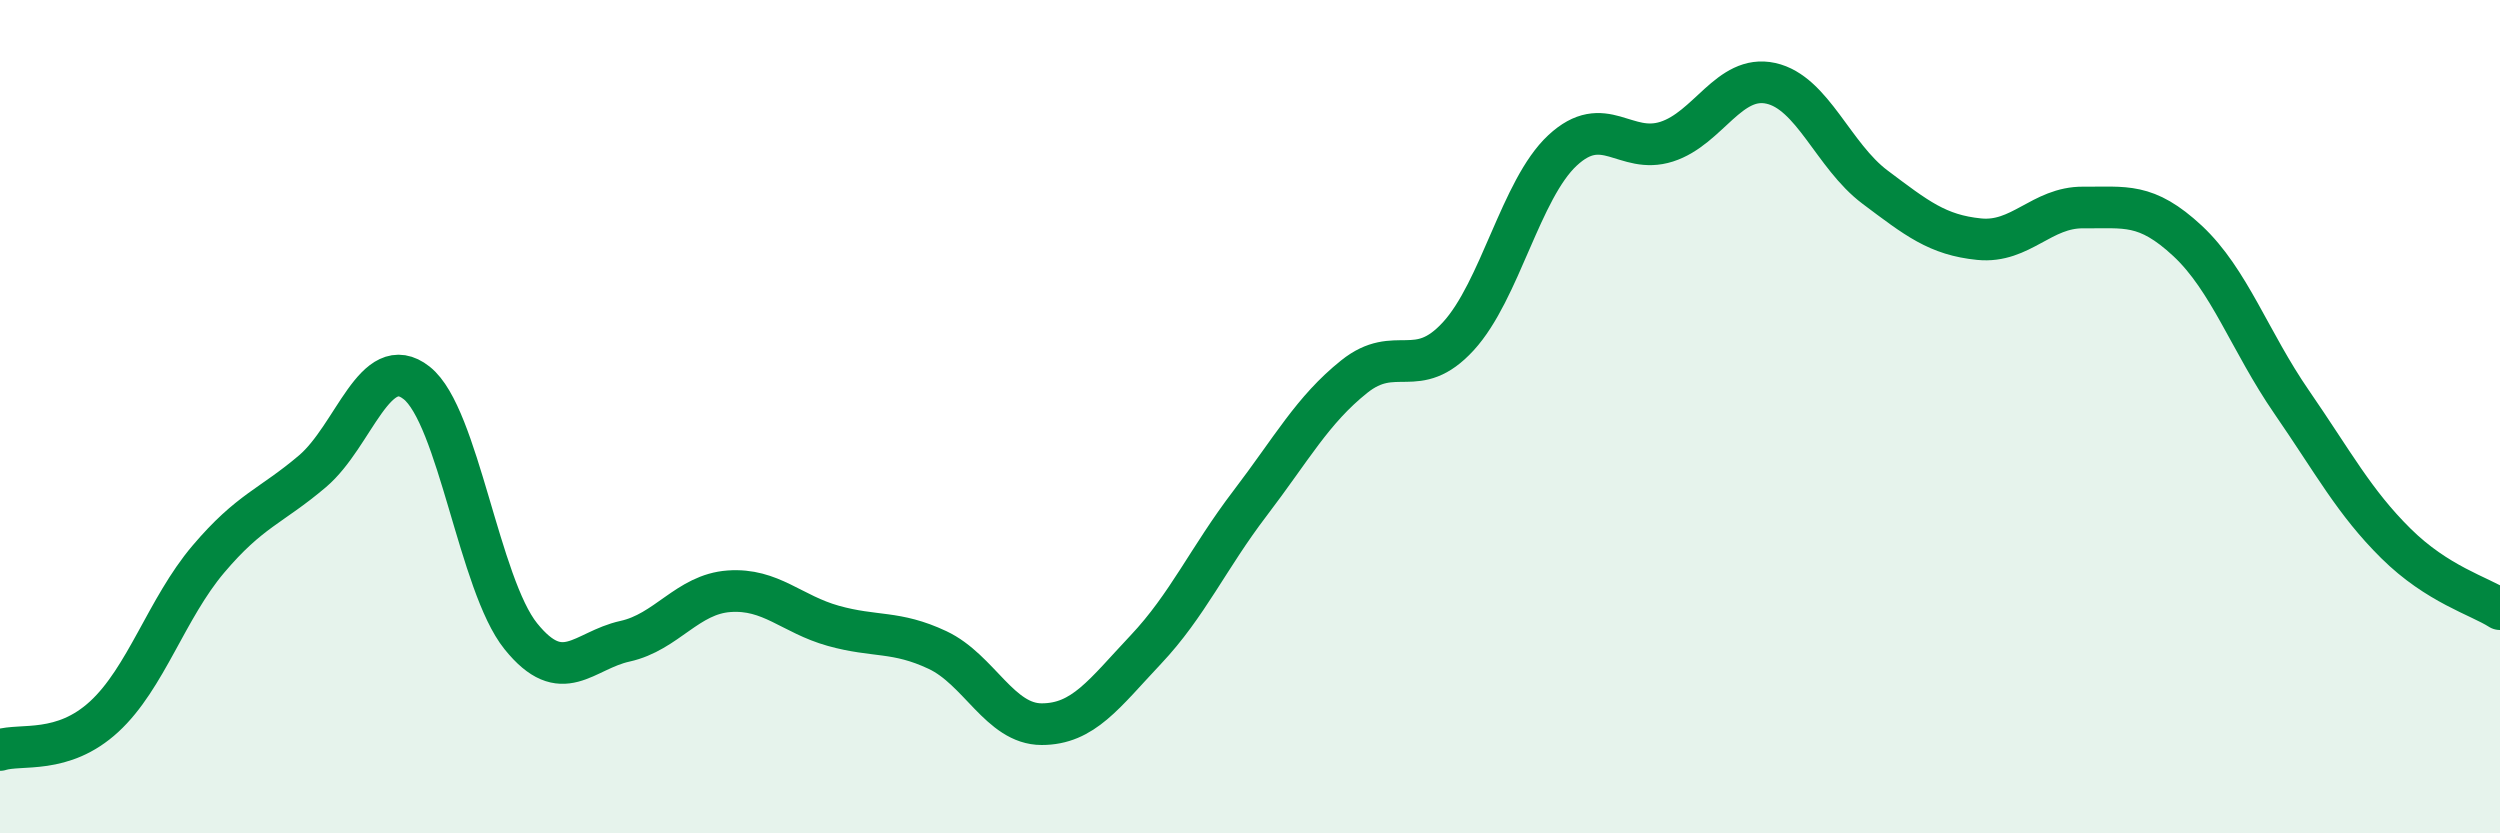
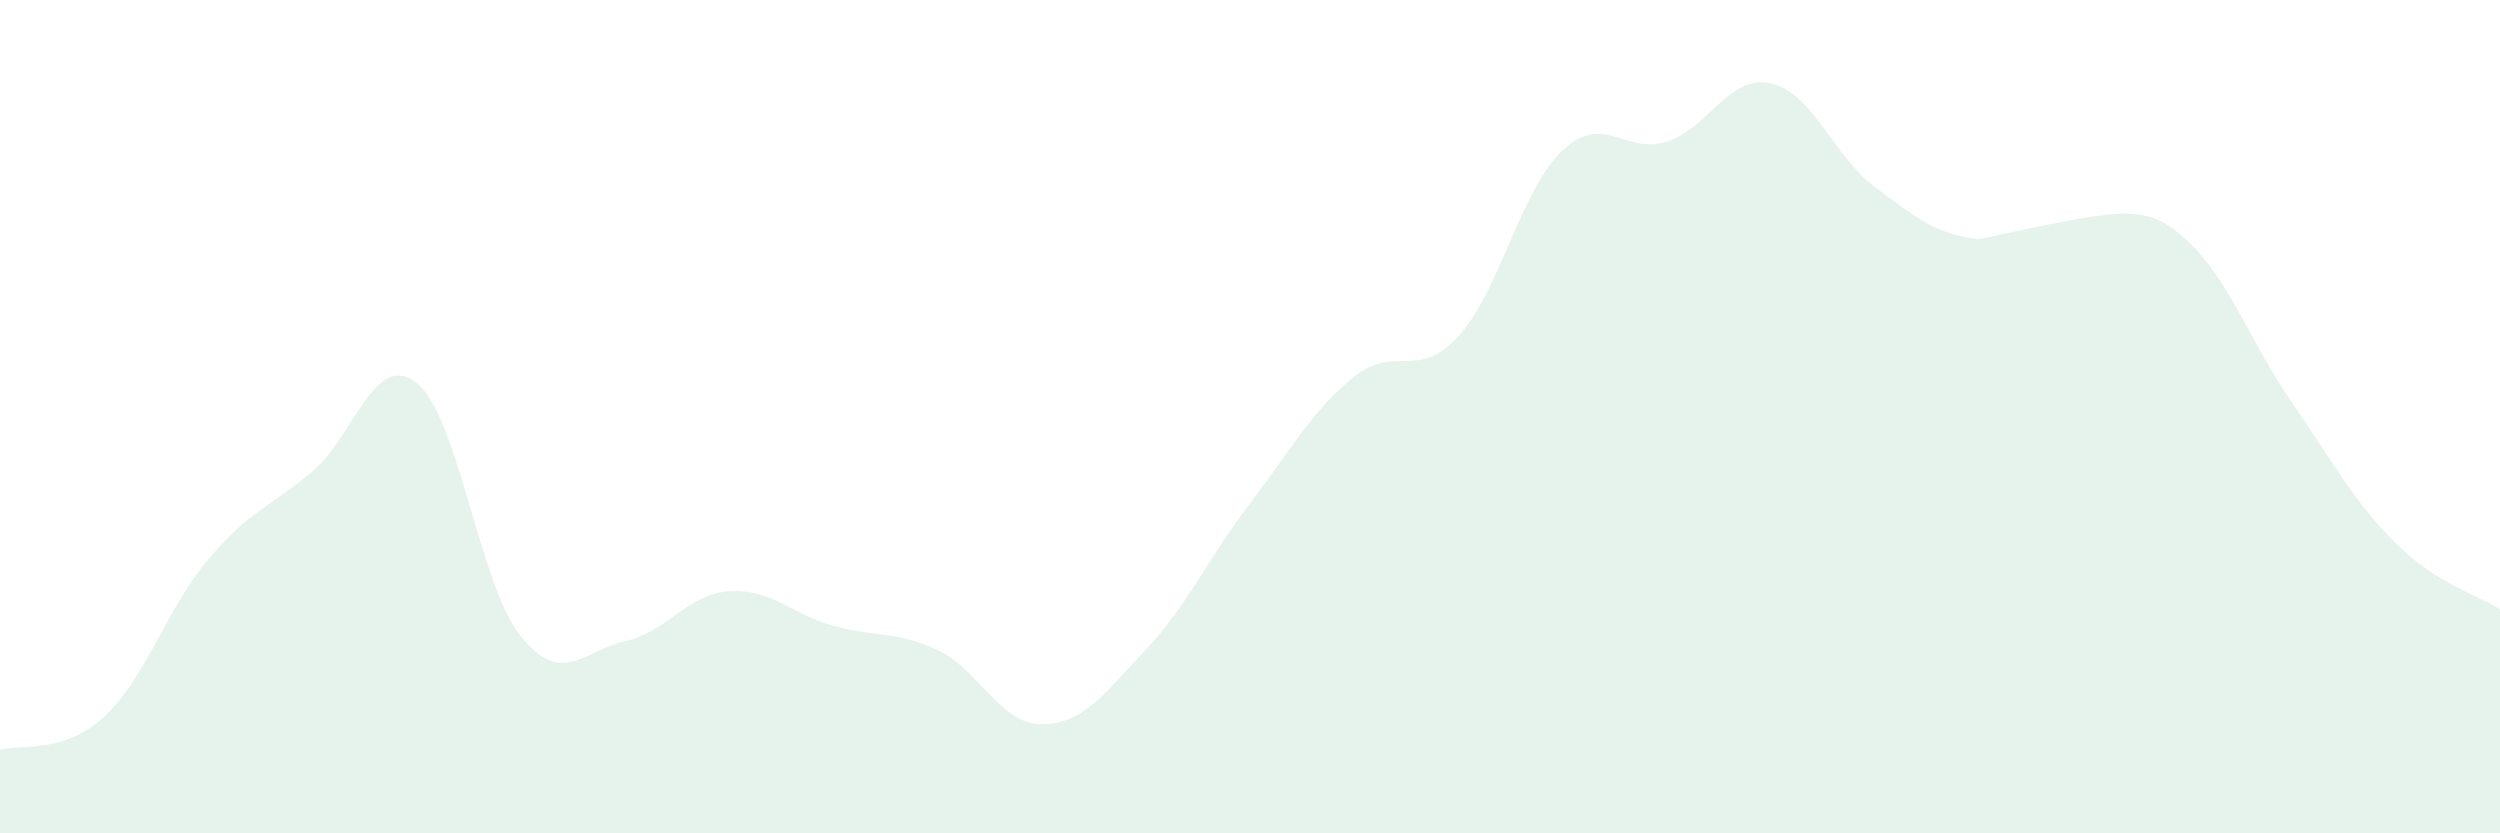
<svg xmlns="http://www.w3.org/2000/svg" width="60" height="20" viewBox="0 0 60 20">
-   <path d="M 0,18 C 0.5,17.84 1.5,18.12 2.5,17.2 C 3.5,16.28 4,14.6 5,13.42 C 6,12.24 6.5,12.16 7.5,11.31 C 8.5,10.46 9,8.4 10,9.19 C 11,9.98 11.5,14.03 12.5,15.27 C 13.5,16.51 14,15.61 15,15.39 C 16,15.17 16.5,14.26 17.5,14.19 C 18.5,14.12 19,14.74 20,15.02 C 21,15.3 21.5,15.13 22.5,15.6 C 23.5,16.07 24,17.38 25,17.38 C 26,17.38 26.5,16.65 27.5,15.59 C 28.5,14.53 29,13.39 30,12.08 C 31,10.77 31.5,9.84 32.5,9.04 C 33.5,8.24 34,9.16 35,8.07 C 36,6.98 36.5,4.54 37.5,3.61 C 38.5,2.68 39,3.72 40,3.4 C 41,3.08 41.5,1.78 42.5,2 C 43.5,2.22 44,3.74 45,4.49 C 46,5.24 46.5,5.64 47.5,5.74 C 48.5,5.84 49,4.97 50,4.98 C 51,4.99 51.5,4.85 52.5,5.78 C 53.5,6.71 54,8.2 55,9.65 C 56,11.1 56.5,12.05 57.5,13.04 C 58.5,14.03 59.5,14.3 60,14.62L60 20L0 20Z" fill="#008740" opacity="0.1" stroke-linecap="round" stroke-linejoin="round" />
-   <path d="M 0,18 C 0.5,17.84 1.5,18.12 2.5,17.2 C 3.5,16.28 4,14.6 5,13.42 C 6,12.24 6.5,12.16 7.5,11.31 C 8.5,10.46 9,8.4 10,9.19 C 11,9.98 11.5,14.03 12.5,15.27 C 13.5,16.51 14,15.61 15,15.39 C 16,15.17 16.5,14.26 17.5,14.19 C 18.5,14.12 19,14.74 20,15.02 C 21,15.3 21.5,15.13 22.5,15.6 C 23.5,16.07 24,17.38 25,17.38 C 26,17.38 26.5,16.65 27.5,15.59 C 28.5,14.53 29,13.39 30,12.08 C 31,10.77 31.5,9.84 32.5,9.04 C 33.5,8.24 34,9.16 35,8.07 C 36,6.98 36.5,4.54 37.5,3.61 C 38.5,2.68 39,3.72 40,3.4 C 41,3.08 41.5,1.78 42.5,2 C 43.5,2.22 44,3.74 45,4.49 C 46,5.24 46.5,5.64 47.5,5.74 C 48.5,5.84 49,4.97 50,4.98 C 51,4.99 51.5,4.85 52.5,5.78 C 53.5,6.71 54,8.2 55,9.65 C 56,11.1 56.5,12.05 57.5,13.04 C 58.5,14.03 59.5,14.3 60,14.62" stroke="#008740" stroke-width="1" fill="none" stroke-linecap="round" stroke-linejoin="round" />
+   <path d="M 0,18 C 0.5,17.84 1.5,18.12 2.5,17.2 C 3.5,16.28 4,14.6 5,13.42 C 6,12.24 6.5,12.16 7.5,11.31 C 8.5,10.46 9,8.4 10,9.19 C 11,9.98 11.5,14.03 12.5,15.27 C 13.5,16.51 14,15.61 15,15.39 C 16,15.17 16.5,14.26 17.5,14.19 C 18.5,14.12 19,14.74 20,15.02 C 21,15.3 21.5,15.13 22.5,15.6 C 23.5,16.07 24,17.38 25,17.38 C 26,17.38 26.5,16.65 27.5,15.59 C 28.5,14.53 29,13.39 30,12.08 C 31,10.77 31.5,9.84 32.5,9.04 C 33.5,8.24 34,9.16 35,8.07 C 36,6.98 36.5,4.54 37.5,3.61 C 38.5,2.68 39,3.72 40,3.4 C 41,3.08 41.5,1.78 42.5,2 C 43.5,2.22 44,3.74 45,4.49 C 46,5.24 46.5,5.64 47.5,5.74 C 51,4.99 51.5,4.85 52.5,5.78 C 53.5,6.71 54,8.2 55,9.65 C 56,11.1 56.5,12.05 57.5,13.04 C 58.5,14.03 59.5,14.3 60,14.62L60 20L0 20Z" fill="#008740" opacity="0.1" stroke-linecap="round" stroke-linejoin="round" />
</svg>